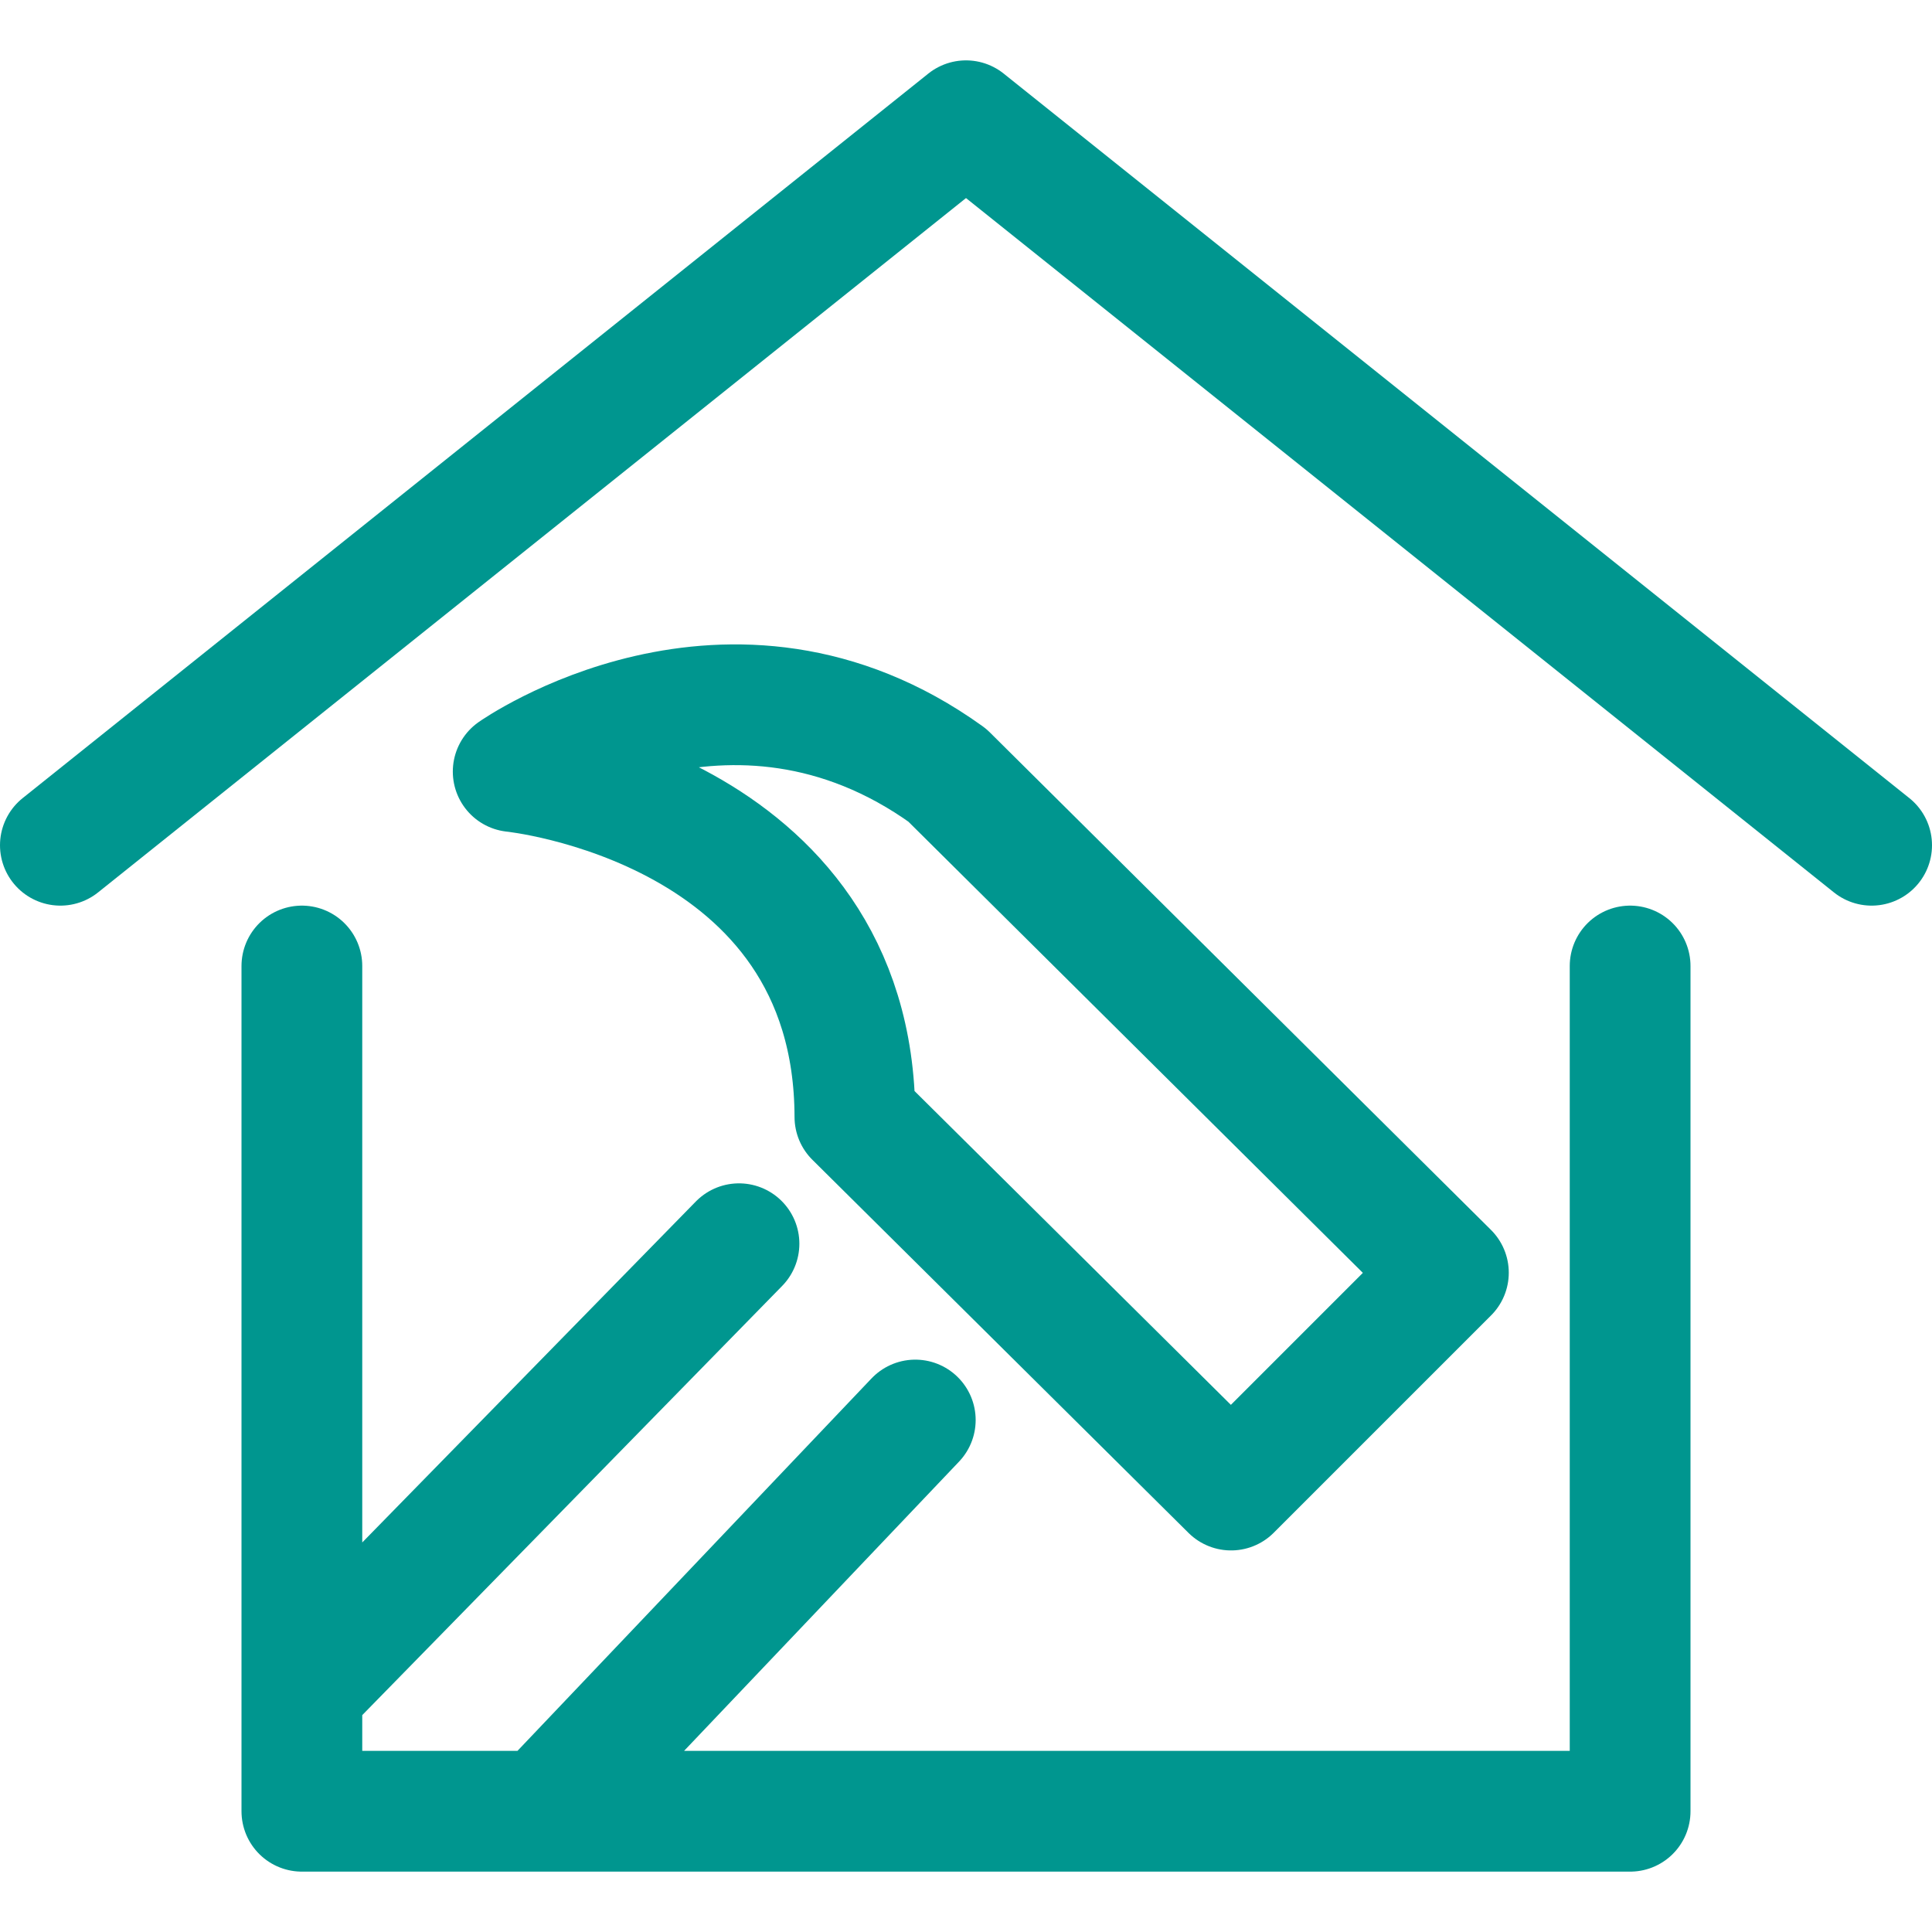
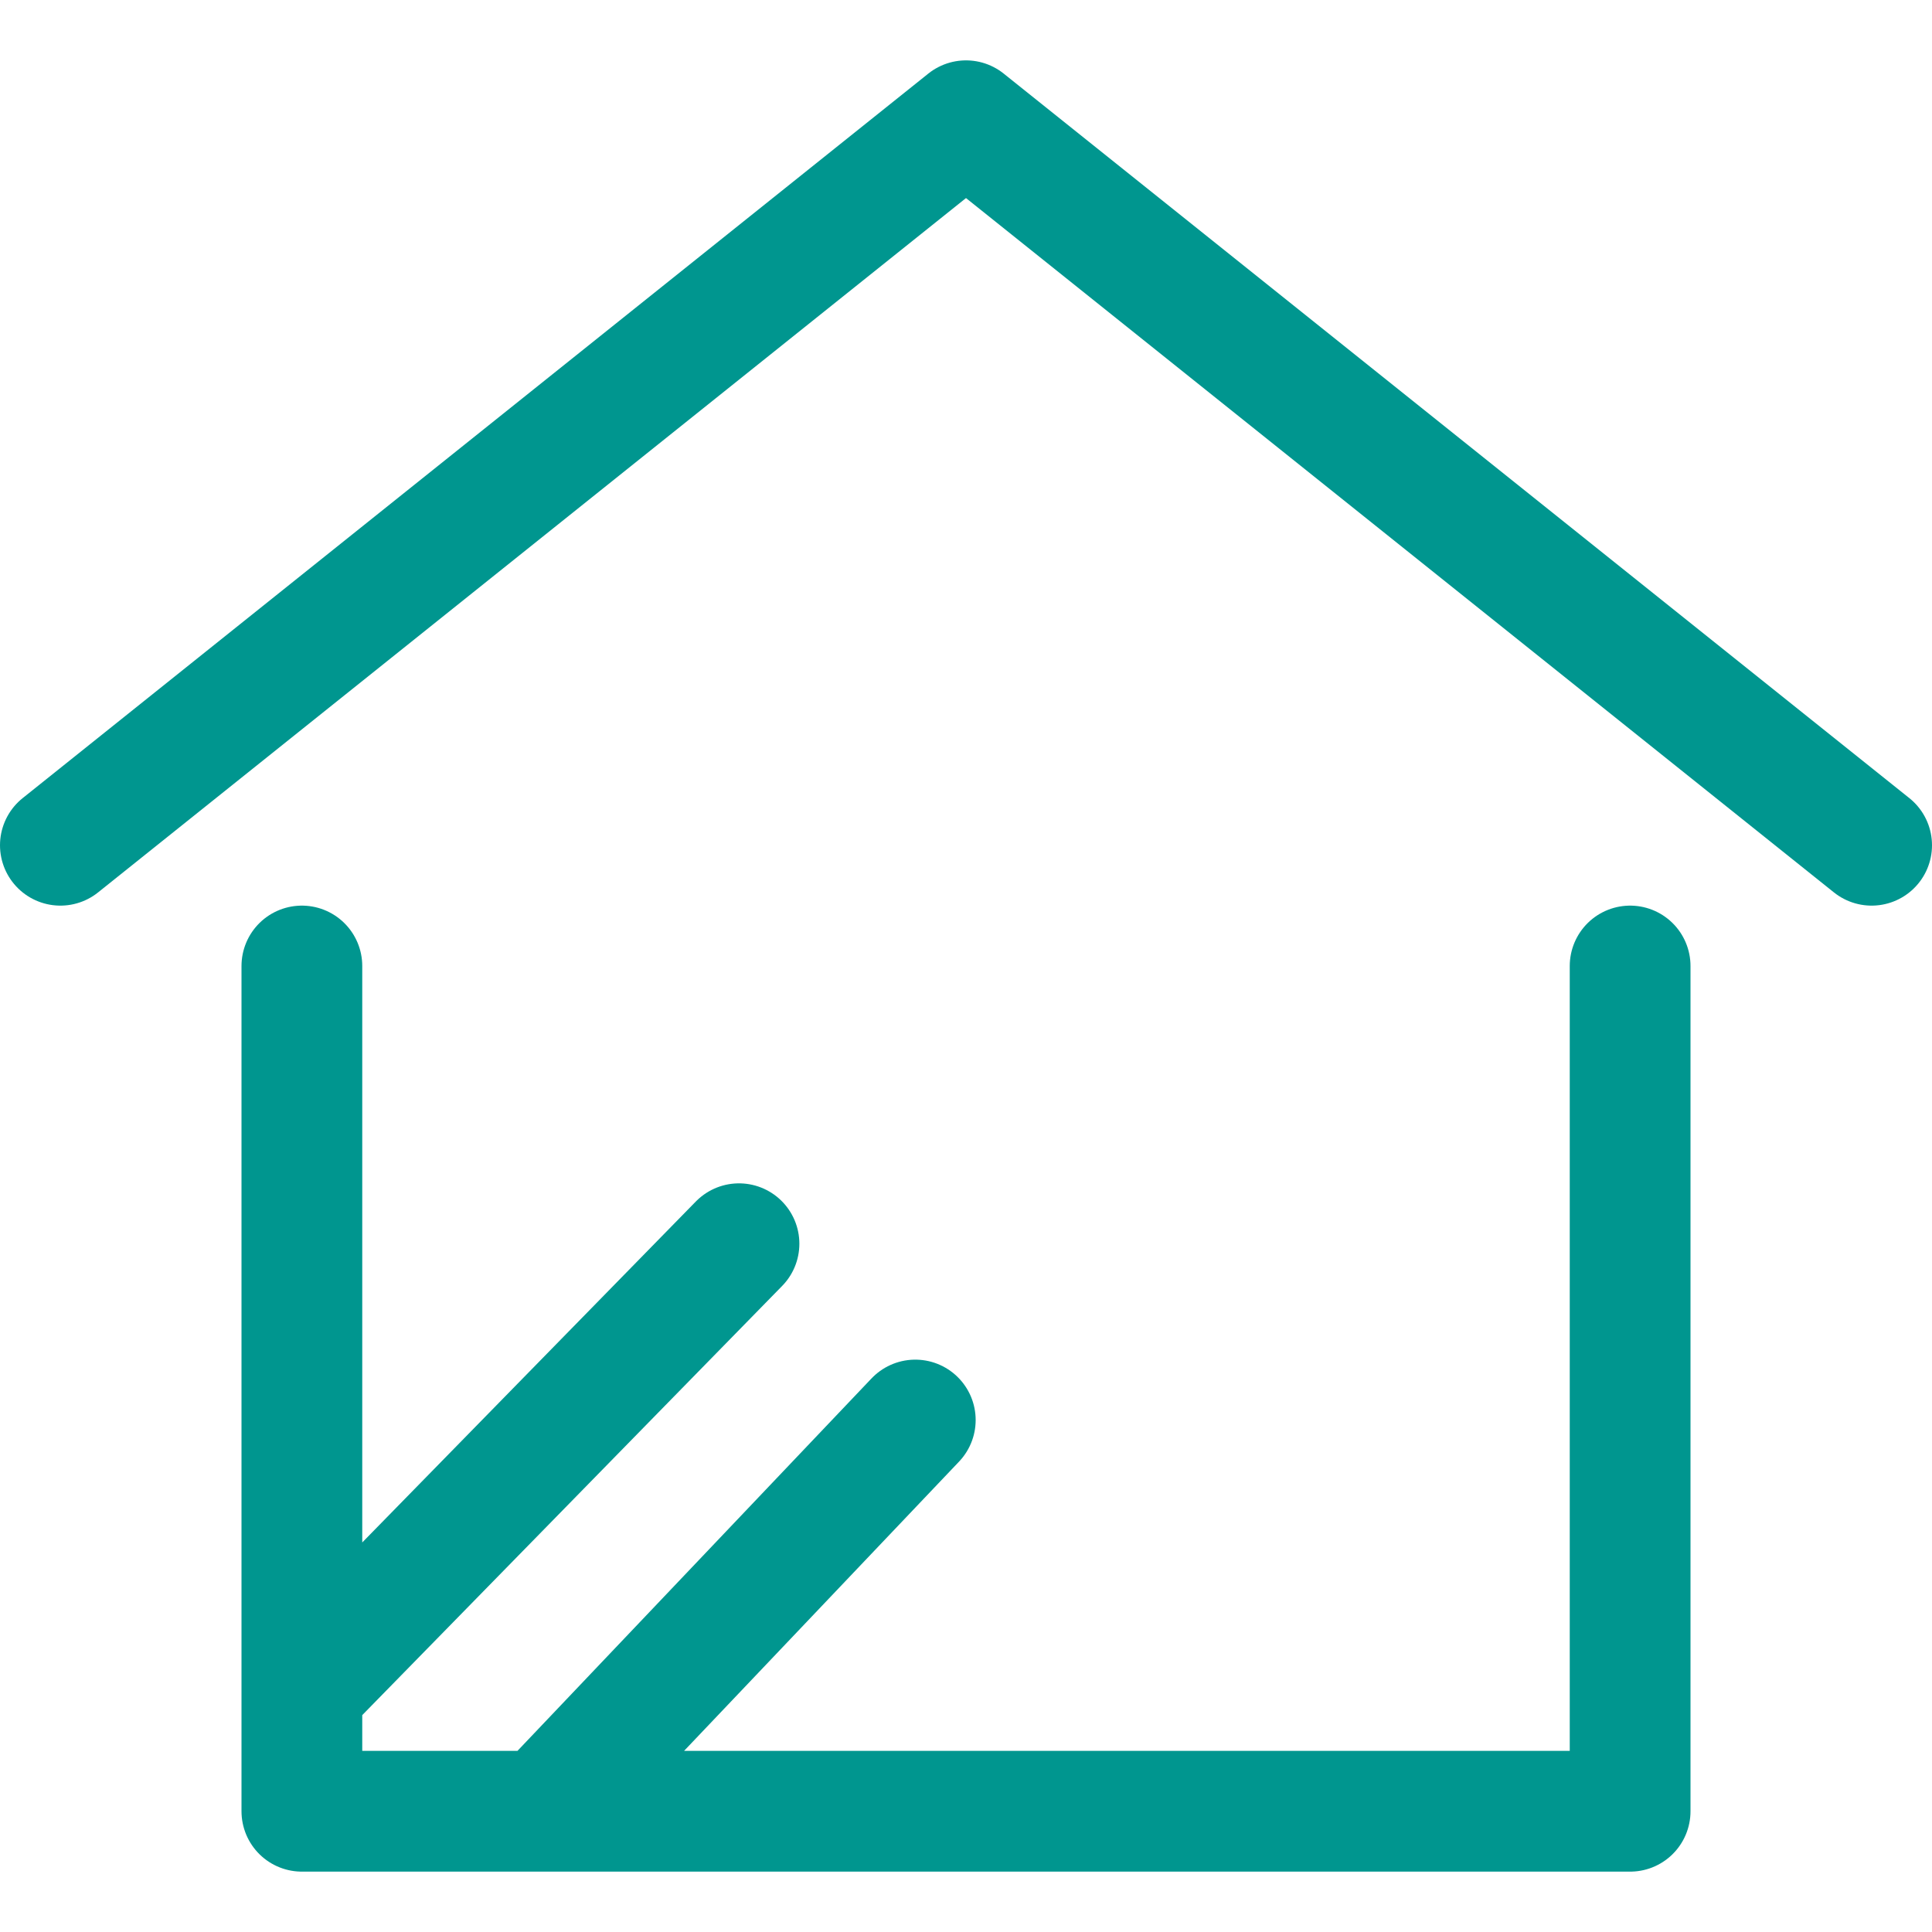
<svg xmlns="http://www.w3.org/2000/svg" viewBox="0 0 32 32">
  <path fill="none" stroke="#002c77" stroke-linecap="round" stroke-linejoin="round" stroke-miterlimit="10" stroke-width="2" d="M1 14L16 2l15 12M5 16v14h22V16M5 28l7.24-7.4M15.16 23.52L9 30" style="stroke: #00968f;" />
-   <path fill="none" stroke="#002c77" stroke-linecap="round" stroke-linejoin="round" stroke-miterlimit="10" stroke-width="2" d="M8.5 12.78s5.65.57 5.66 5.72l6.23 6.18 3.6-3.6-8.3-8.24c-3.6-2.59-7.19-.06-7.19-.06z" style="stroke: #00968f;" />
</svg>